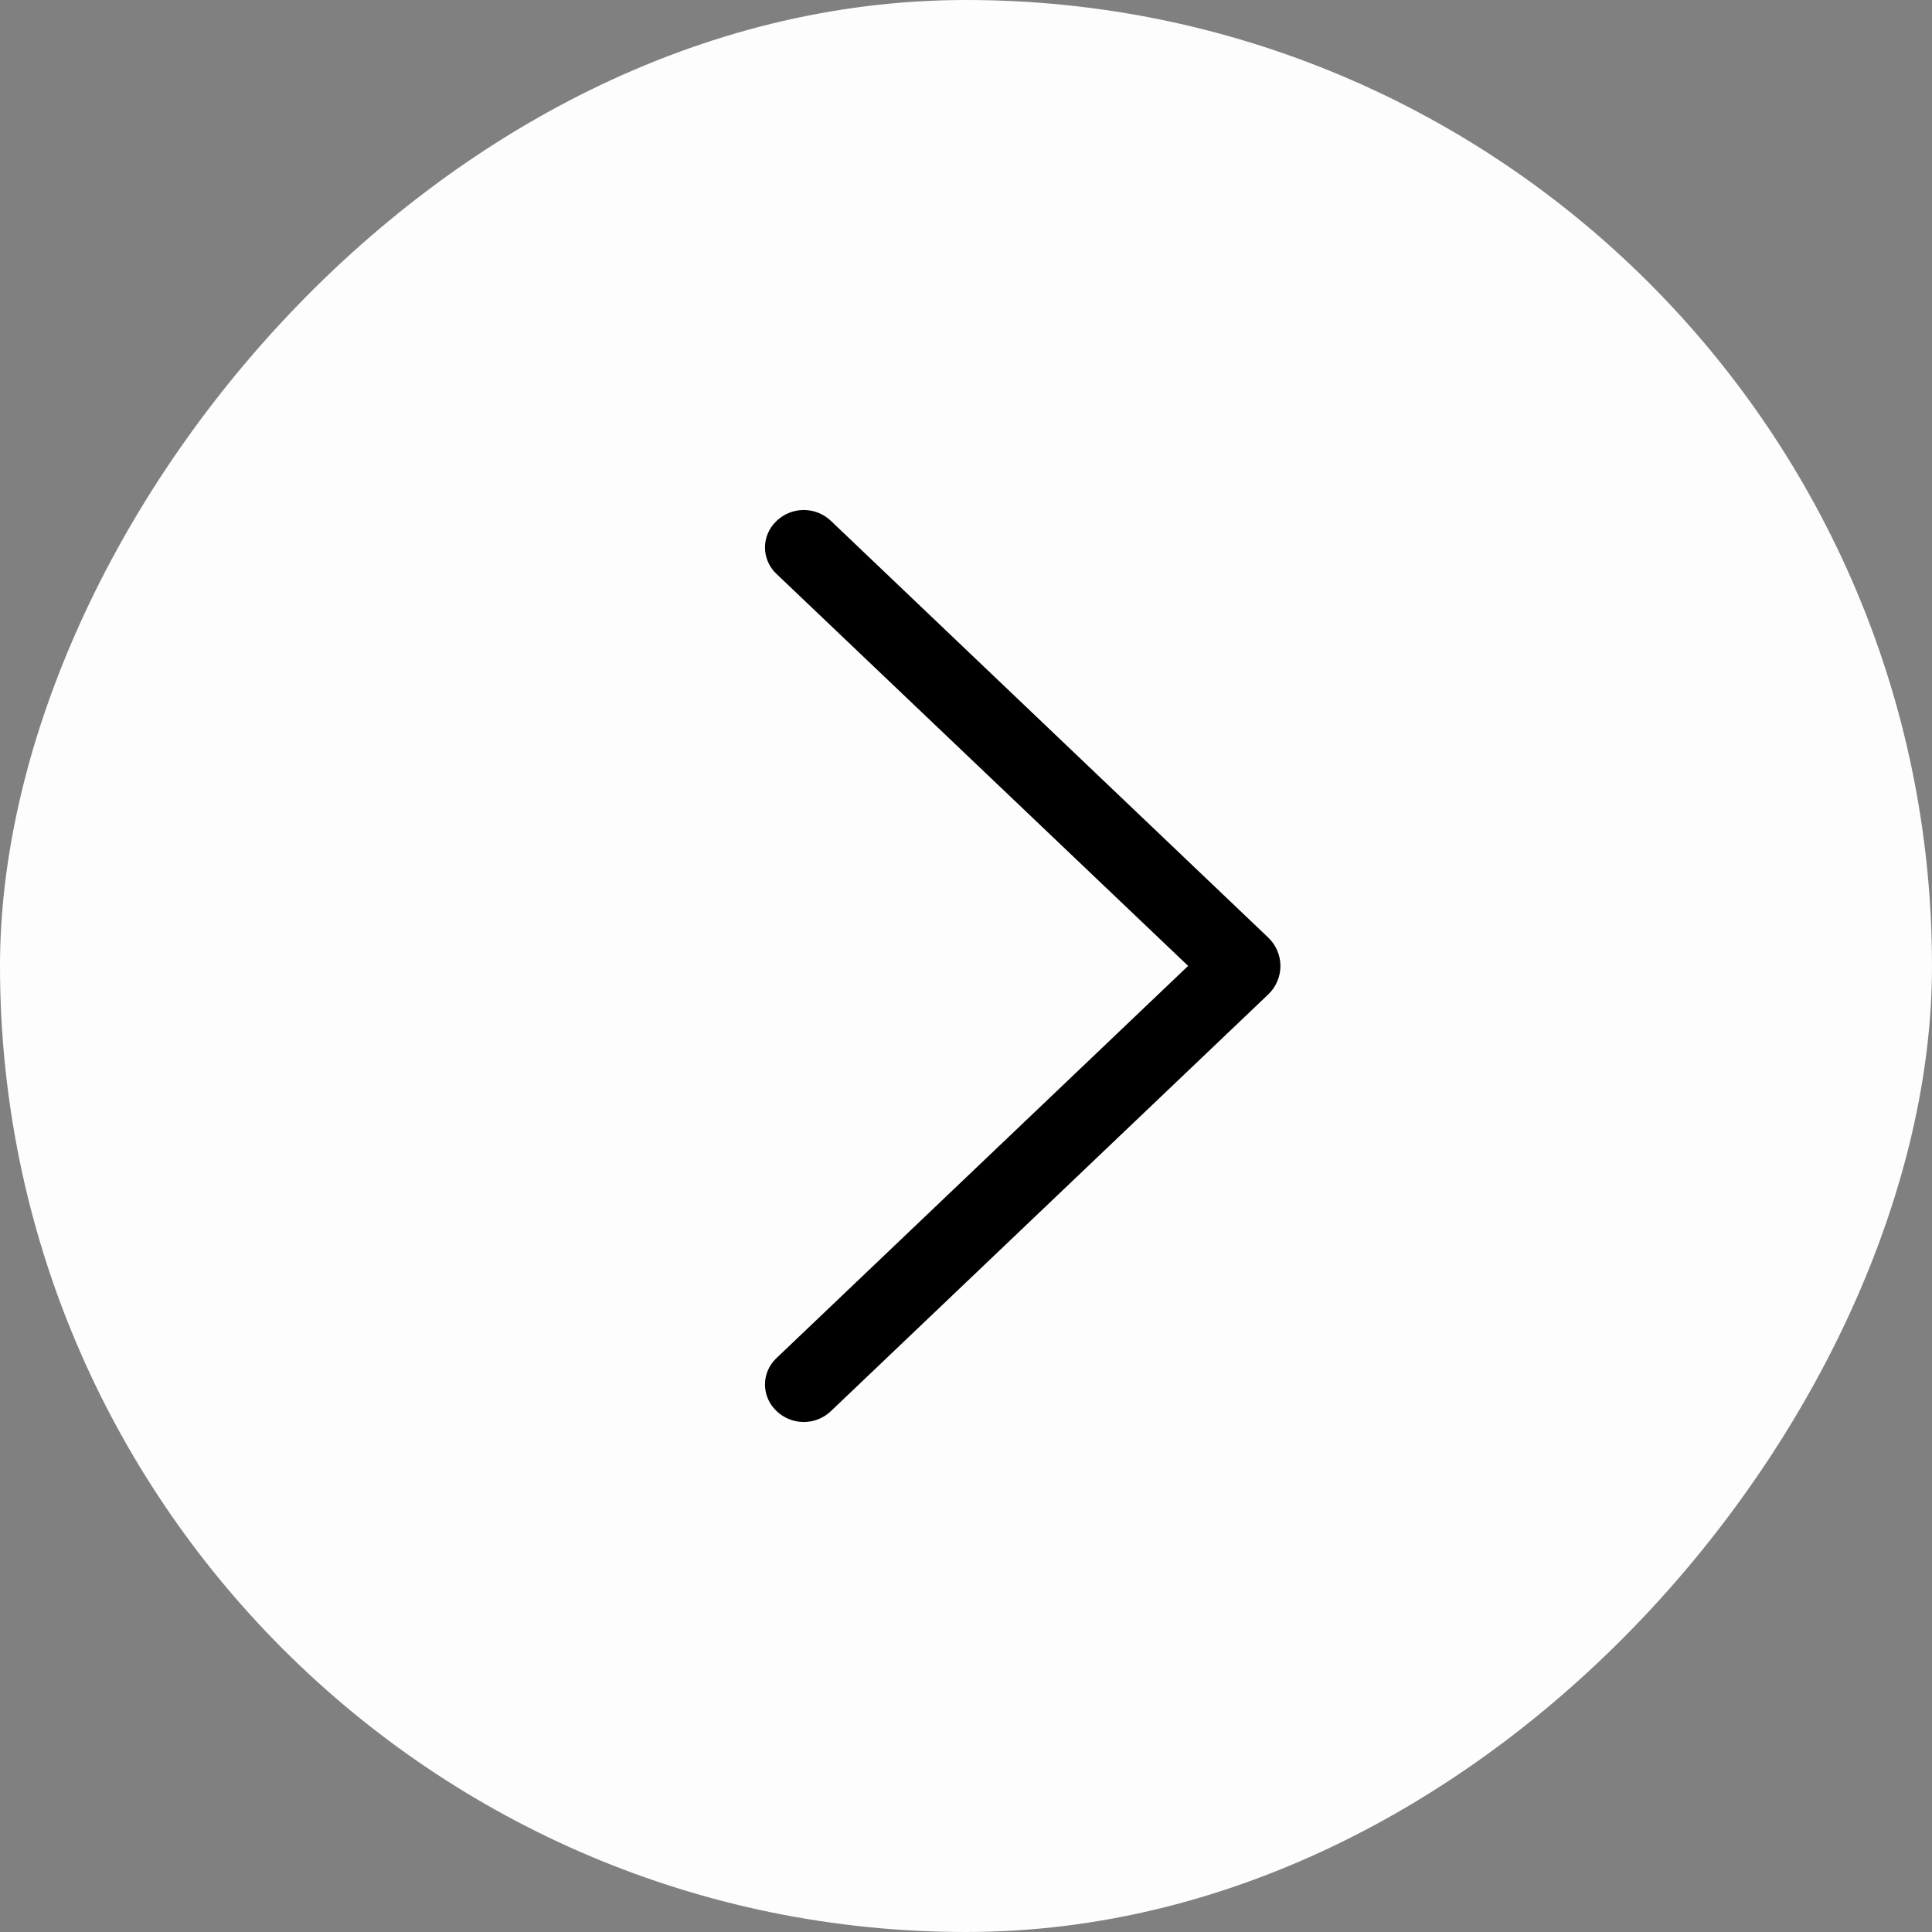
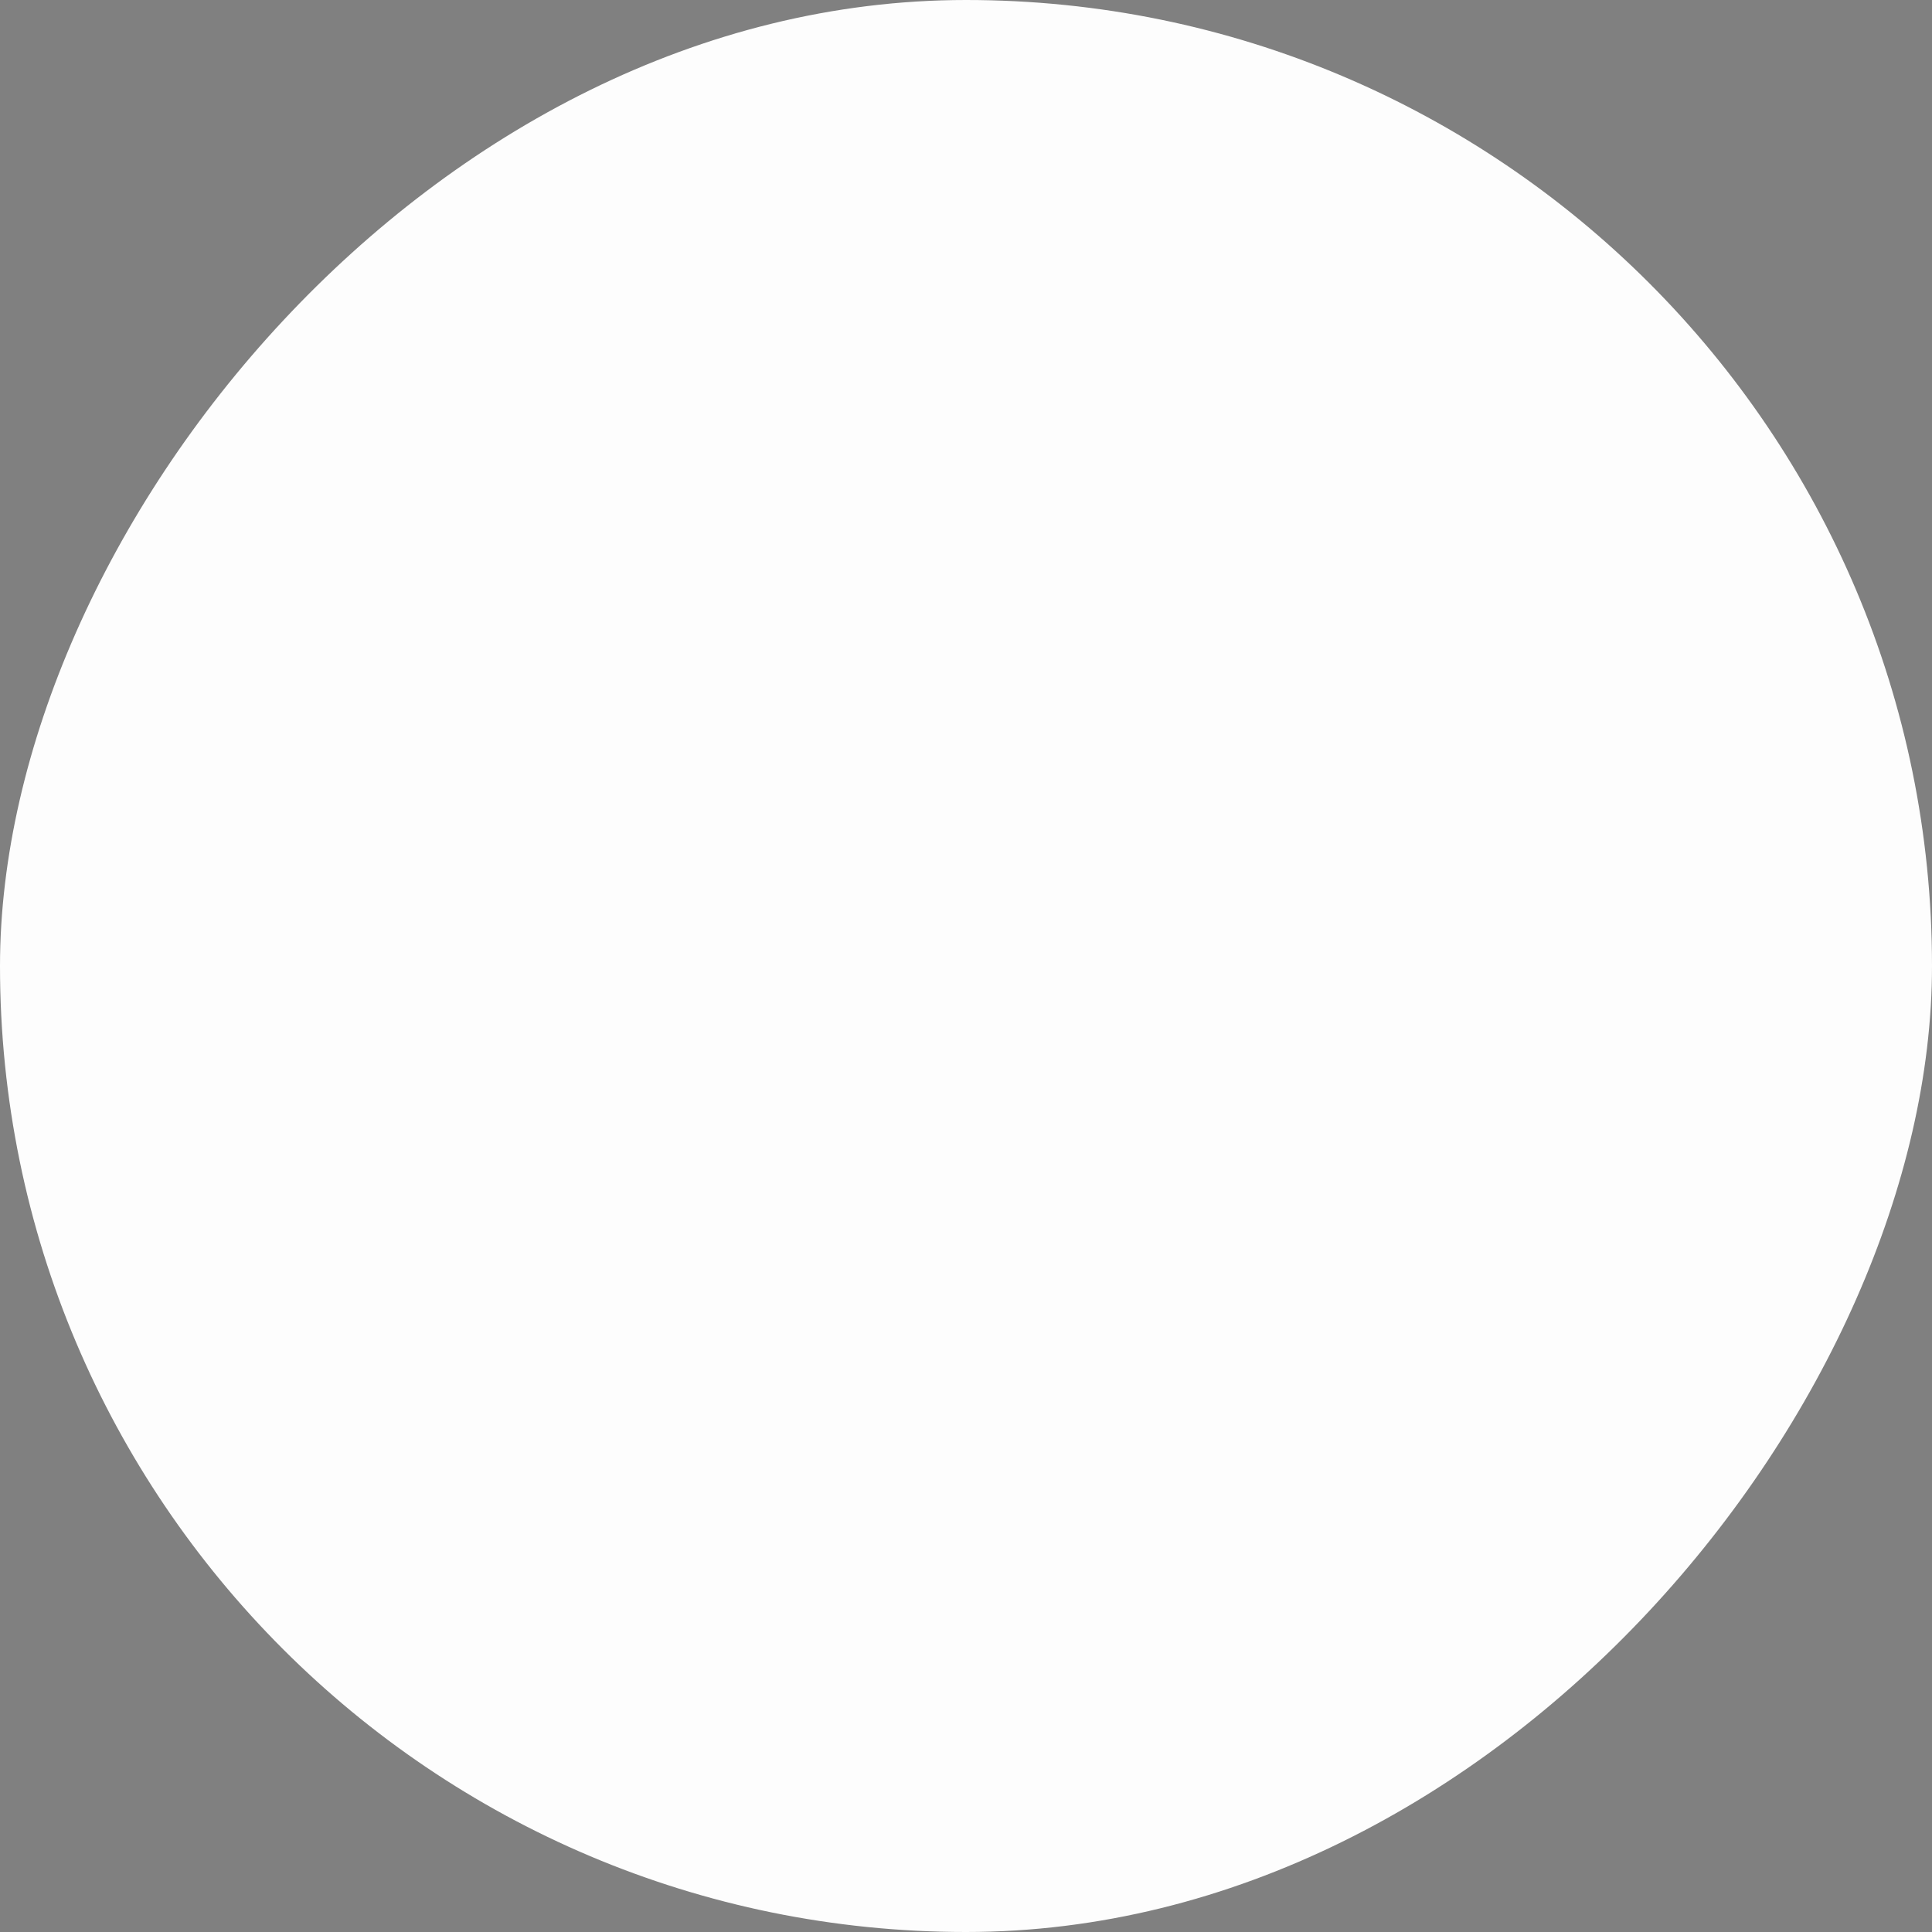
<svg xmlns="http://www.w3.org/2000/svg" width="40" height="40" viewBox="0 0 40 40" fill="none">
  <rect x="0" y="0" width="40" height="40" fill="#808080" stroke="none" />
  <rect width="40" height="40" rx="20" transform="matrix(-1 0 0 1 40 0)" fill="#FDFDFD" />
-   <path d="M26.258 20.588L17.202 29.217C17.05 29.361 16.85 29.441 16.641 29.441C16.432 29.441 16.232 29.361 16.08 29.217L16.071 29.207C15.997 29.137 15.939 29.053 15.899 28.96C15.859 28.867 15.838 28.767 15.838 28.665C15.838 28.564 15.859 28.464 15.899 28.37C15.939 28.277 15.997 28.193 16.071 28.123L24.599 19.998L16.071 11.877C15.997 11.807 15.939 11.723 15.899 11.63C15.859 11.536 15.838 11.436 15.838 11.335C15.838 11.233 15.859 11.133 15.899 11.04C15.939 10.947 15.997 10.863 16.071 10.793L16.08 10.783C16.232 10.639 16.432 10.559 16.641 10.559C16.85 10.559 17.05 10.639 17.202 10.783L26.258 19.412C26.337 19.488 26.401 19.579 26.444 19.68C26.487 19.781 26.51 19.89 26.51 20C26.51 20.11 26.487 20.219 26.444 20.32C26.401 20.421 26.337 20.512 26.258 20.588Z" fill="black" />
</svg>